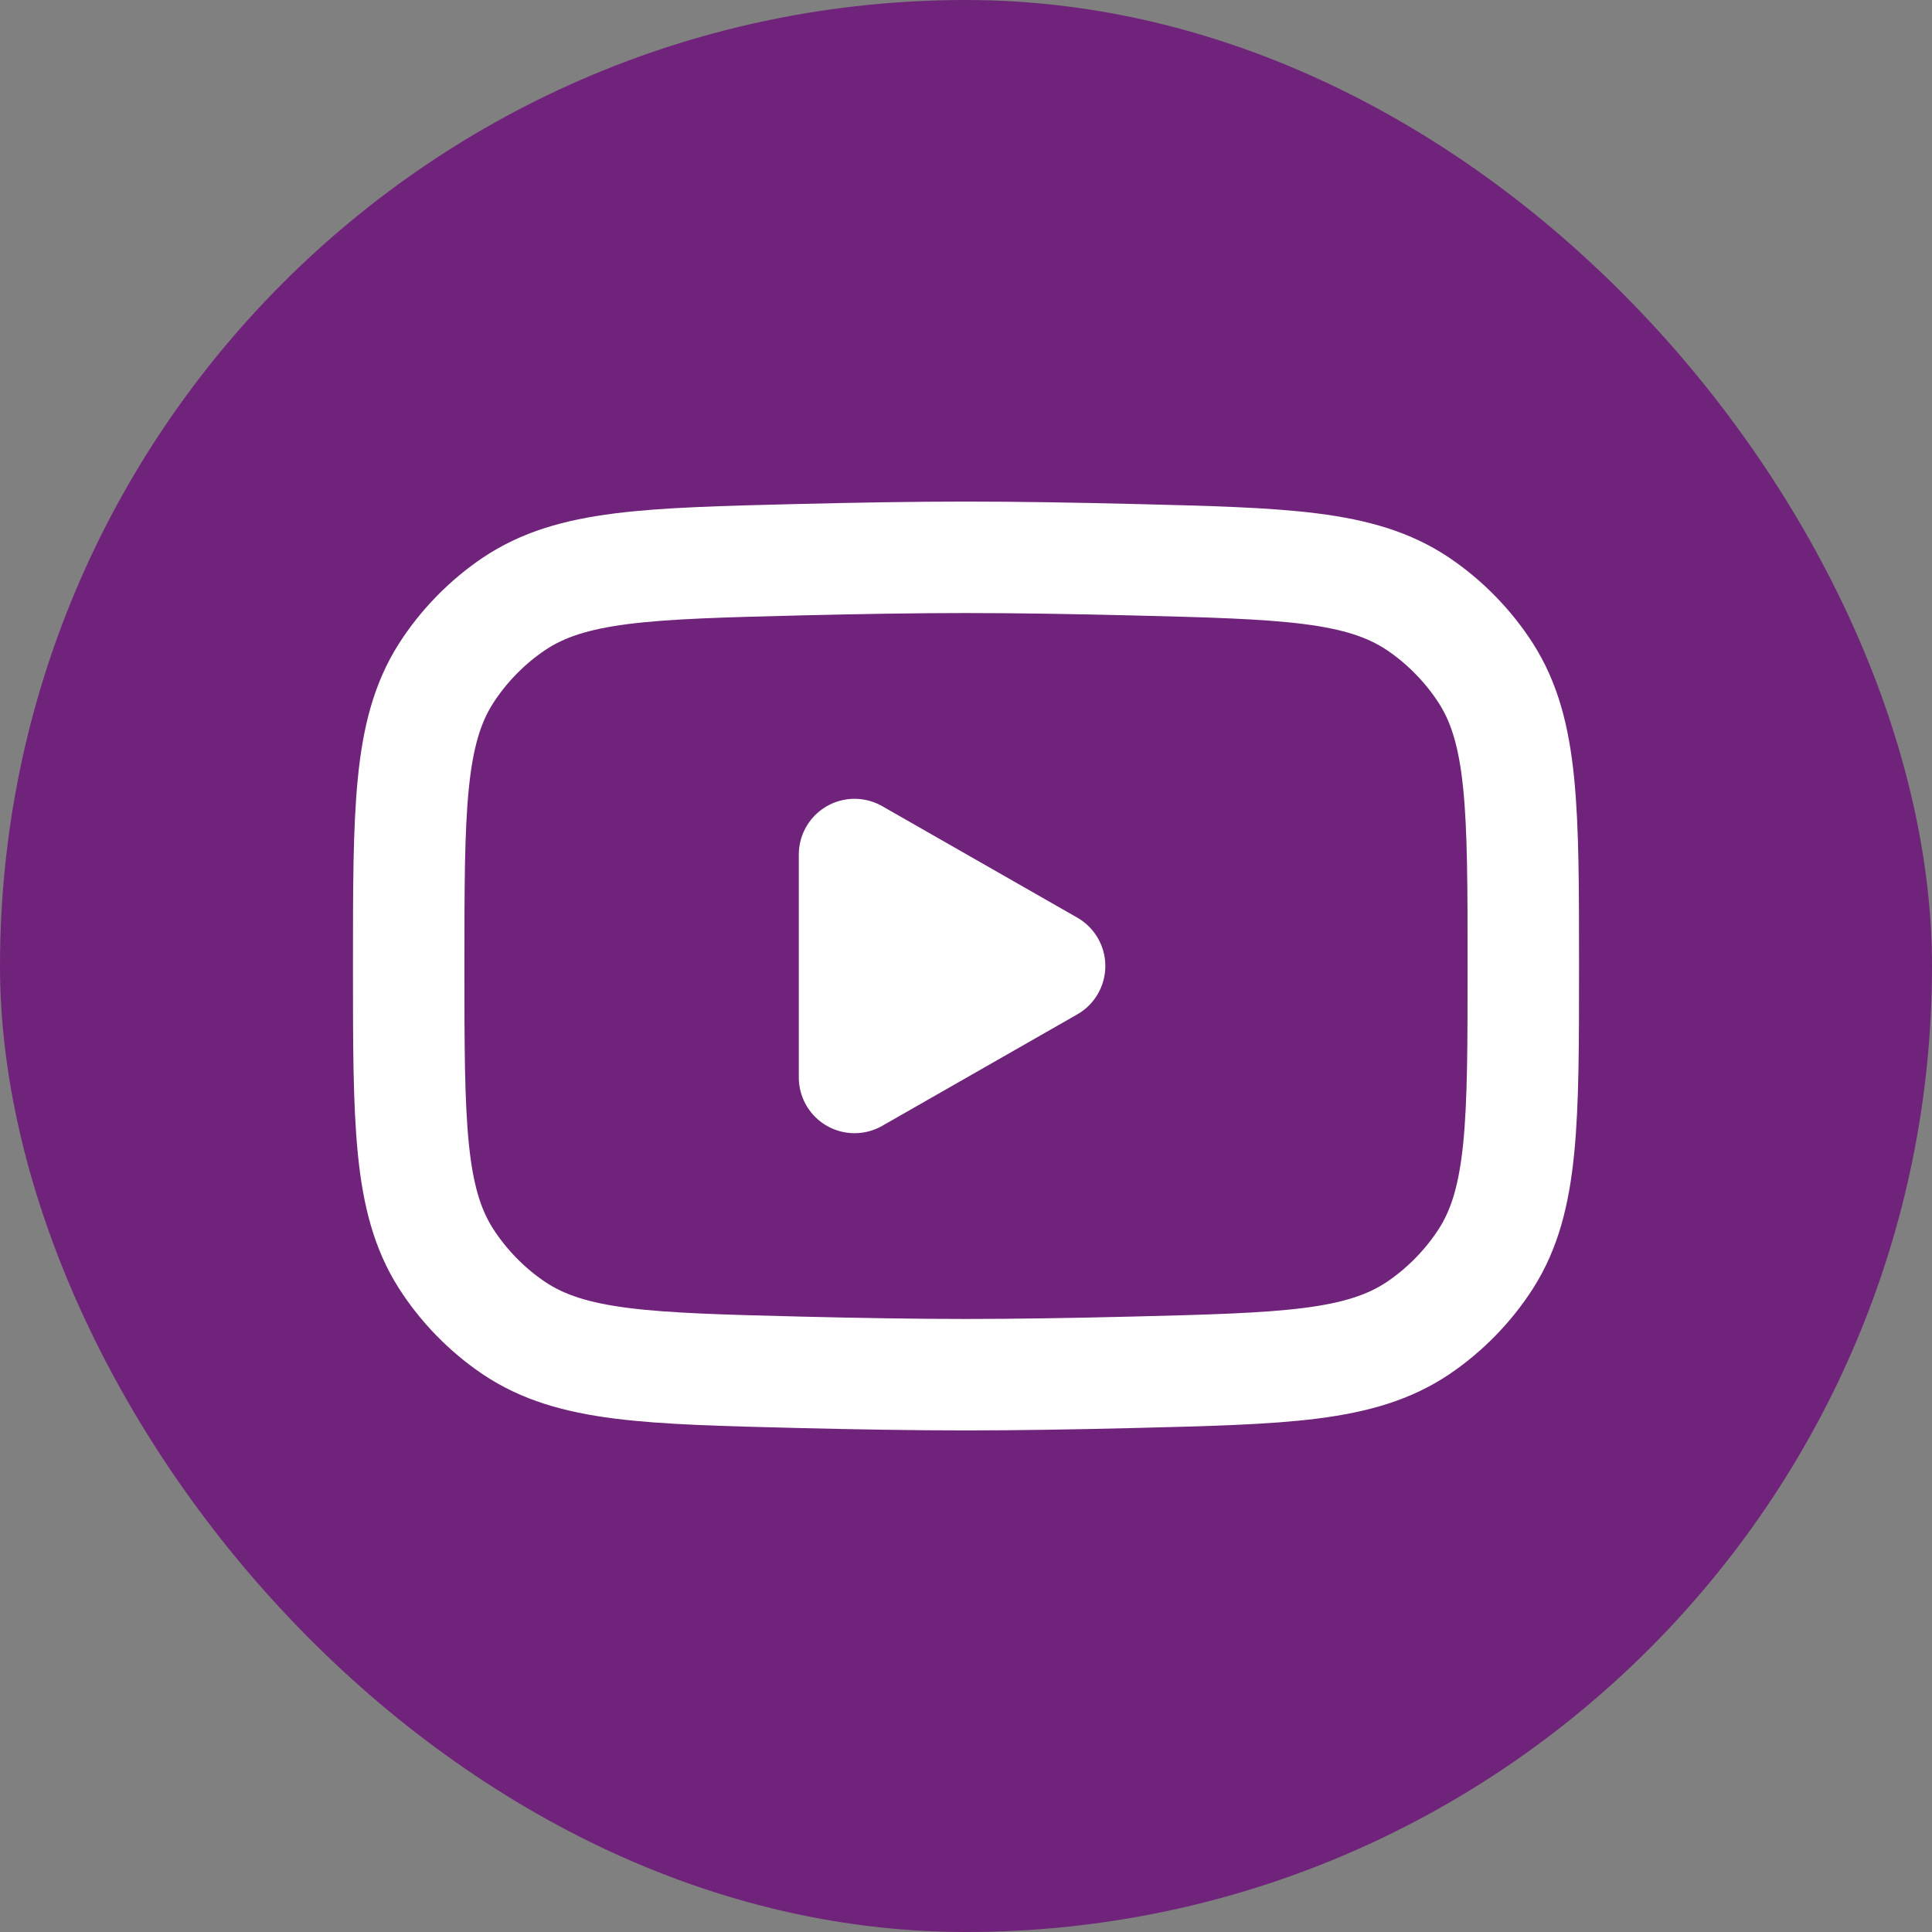
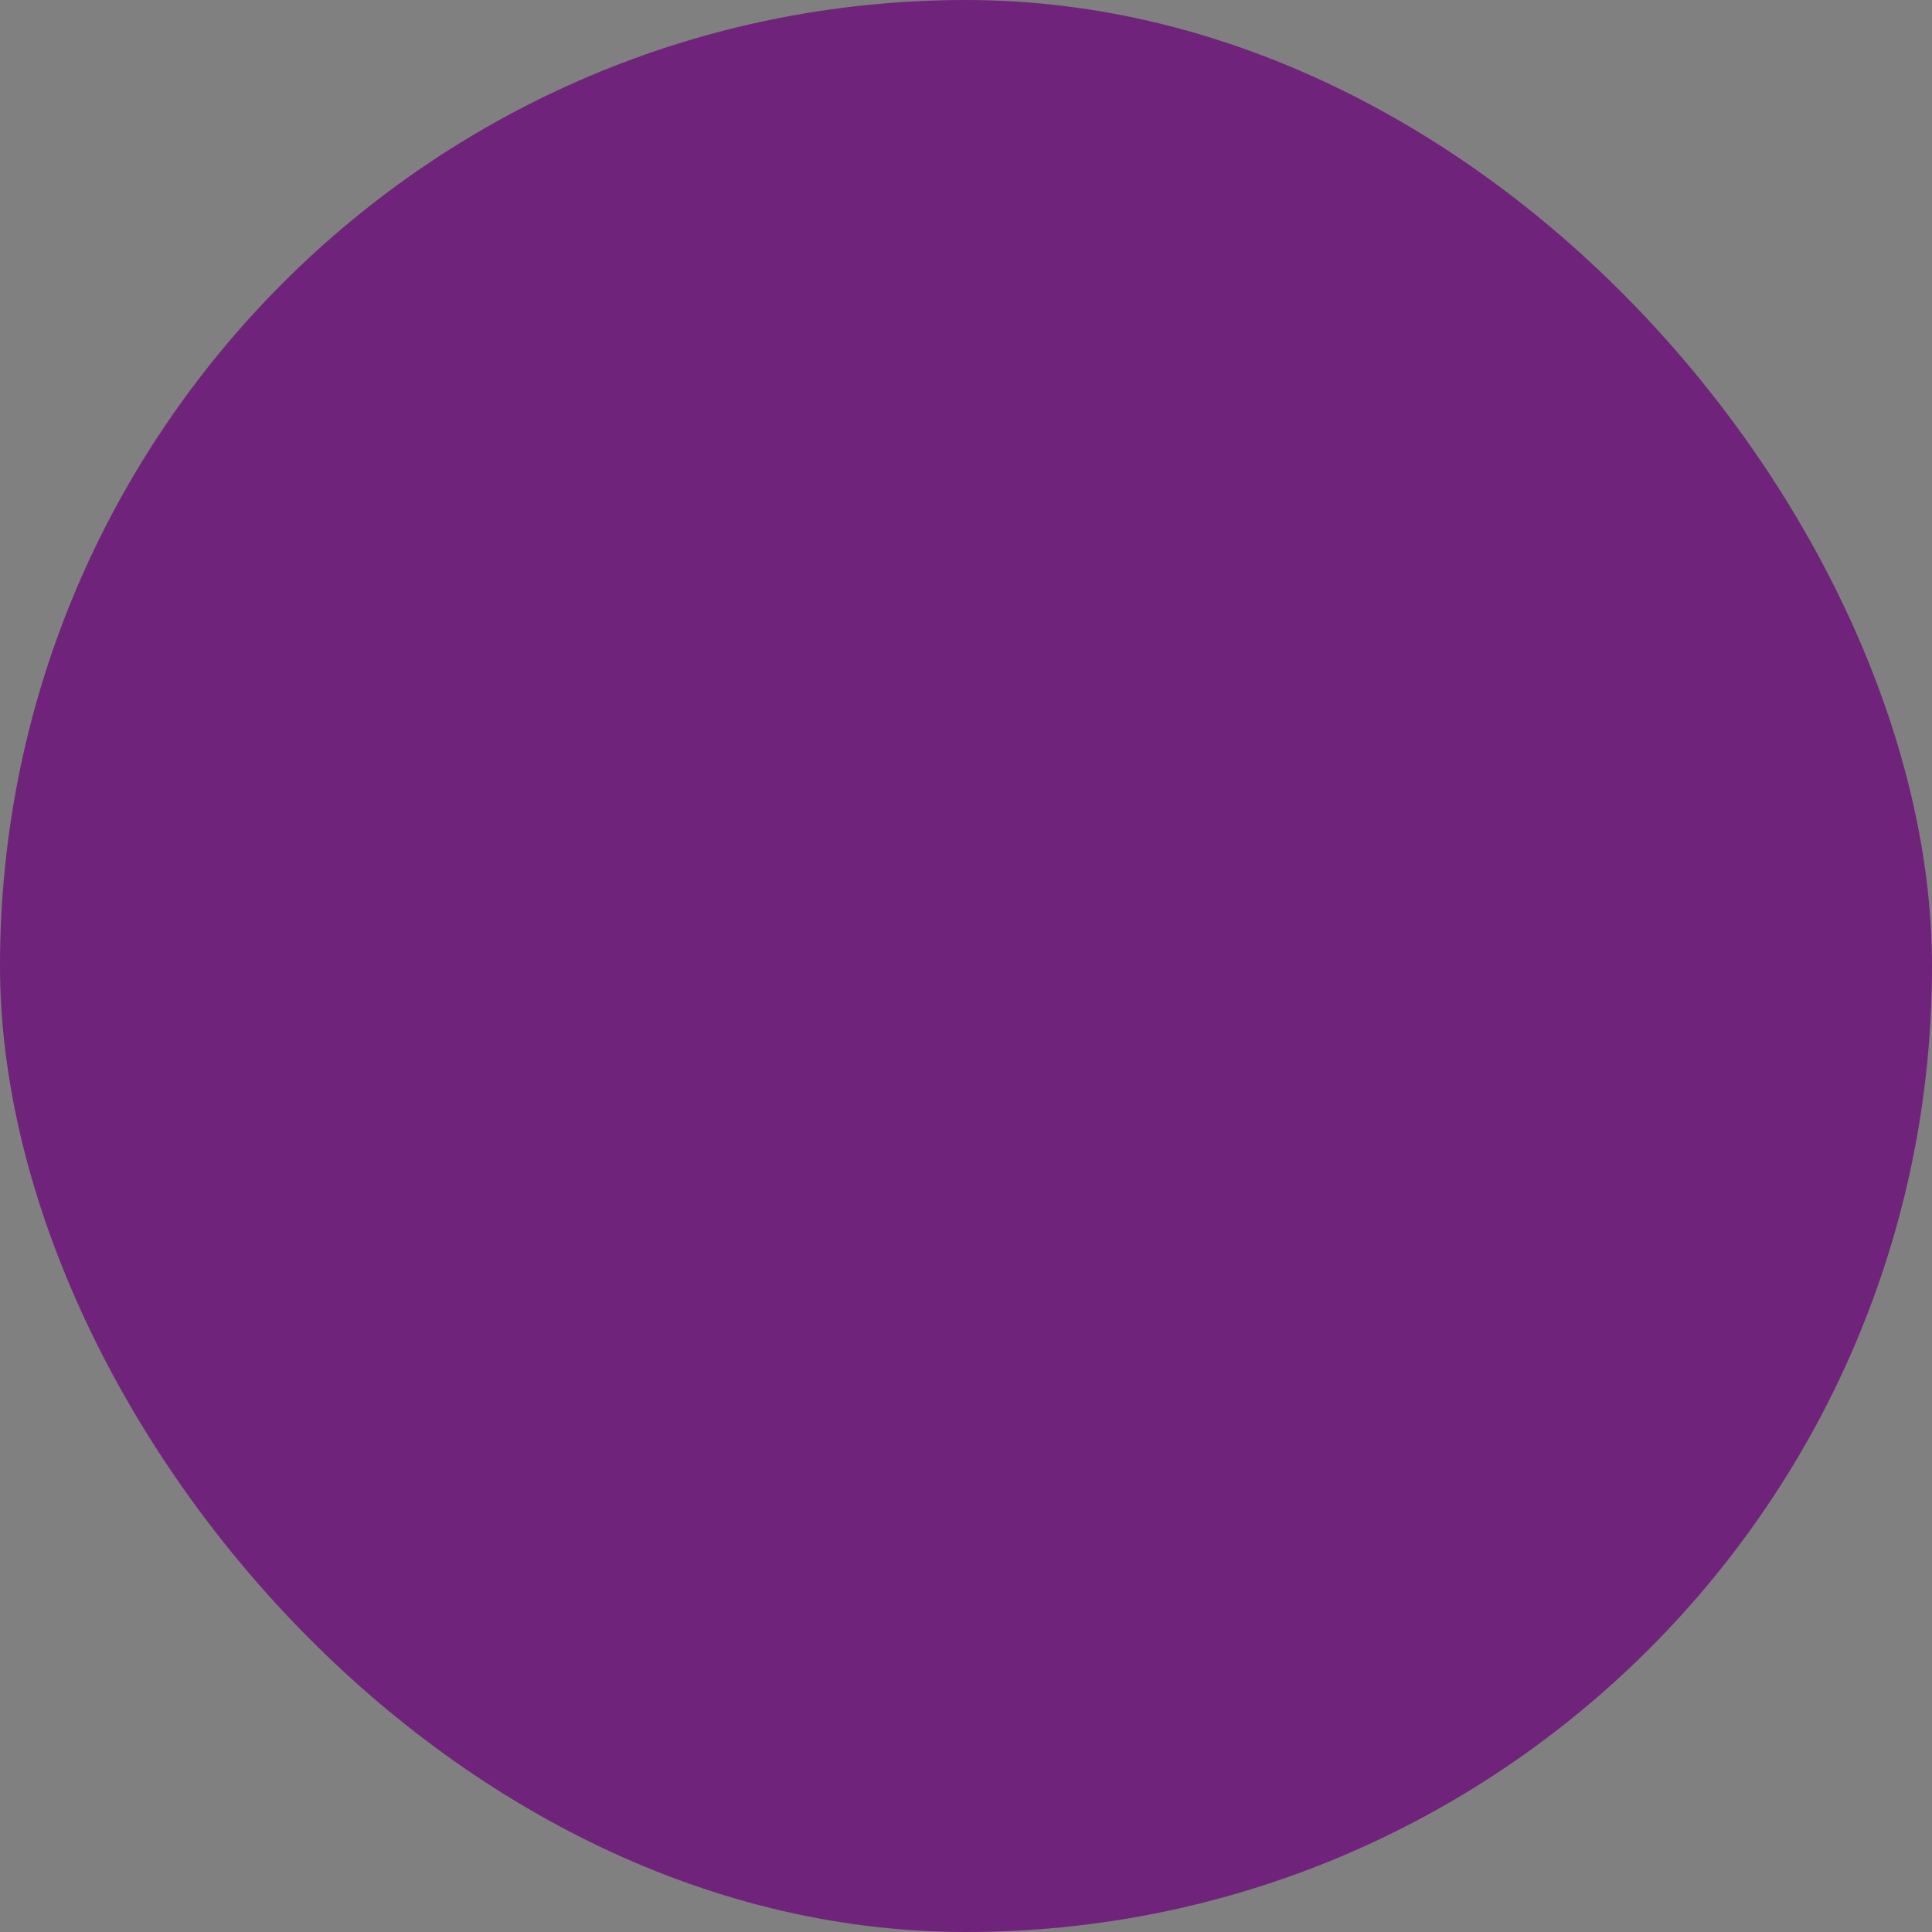
<svg xmlns="http://www.w3.org/2000/svg" width="26" height="26" viewBox="0 0 26 26" fill="none">
  <rect x="0" y="0" width="26" height="26" fill="#808080" stroke="none" />
  <rect width="26" height="26" rx="13" fill="#70237A" />
-   <path d="M14.125 13L11.5 14.5V11.5L14.125 13Z" fill="white" stroke="white" stroke-width="1.5" stroke-linecap="round" stroke-linejoin="round" />
-   <path d="M13 7.5C13.683 7.5 14.454 7.513 15.236 7.532C17.285 7.583 18.309 7.608 19.082 8.126C19.444 8.369 19.767 8.7 20.001 9.068C20.5 9.854 20.5 10.902 20.5 13C20.5 15.098 20.5 16.146 20.001 16.932C19.767 17.3 19.444 17.631 19.082 17.874C18.309 18.392 17.285 18.417 15.236 18.468C14.454 18.487 13.683 18.5 13 18.5C12.317 18.5 11.546 18.487 10.764 18.468C8.715 18.417 7.691 18.392 6.918 17.874C6.556 17.631 6.233 17.3 5.999 16.932C5.5 16.146 5.5 15.098 5.5 13C5.5 10.902 5.5 9.854 5.999 9.068C6.233 8.7 6.556 8.369 6.918 8.126C7.691 7.608 8.715 7.583 10.764 7.532C11.546 7.513 12.317 7.5 13 7.5Z" stroke="white" stroke-width="1.5" />
</svg>